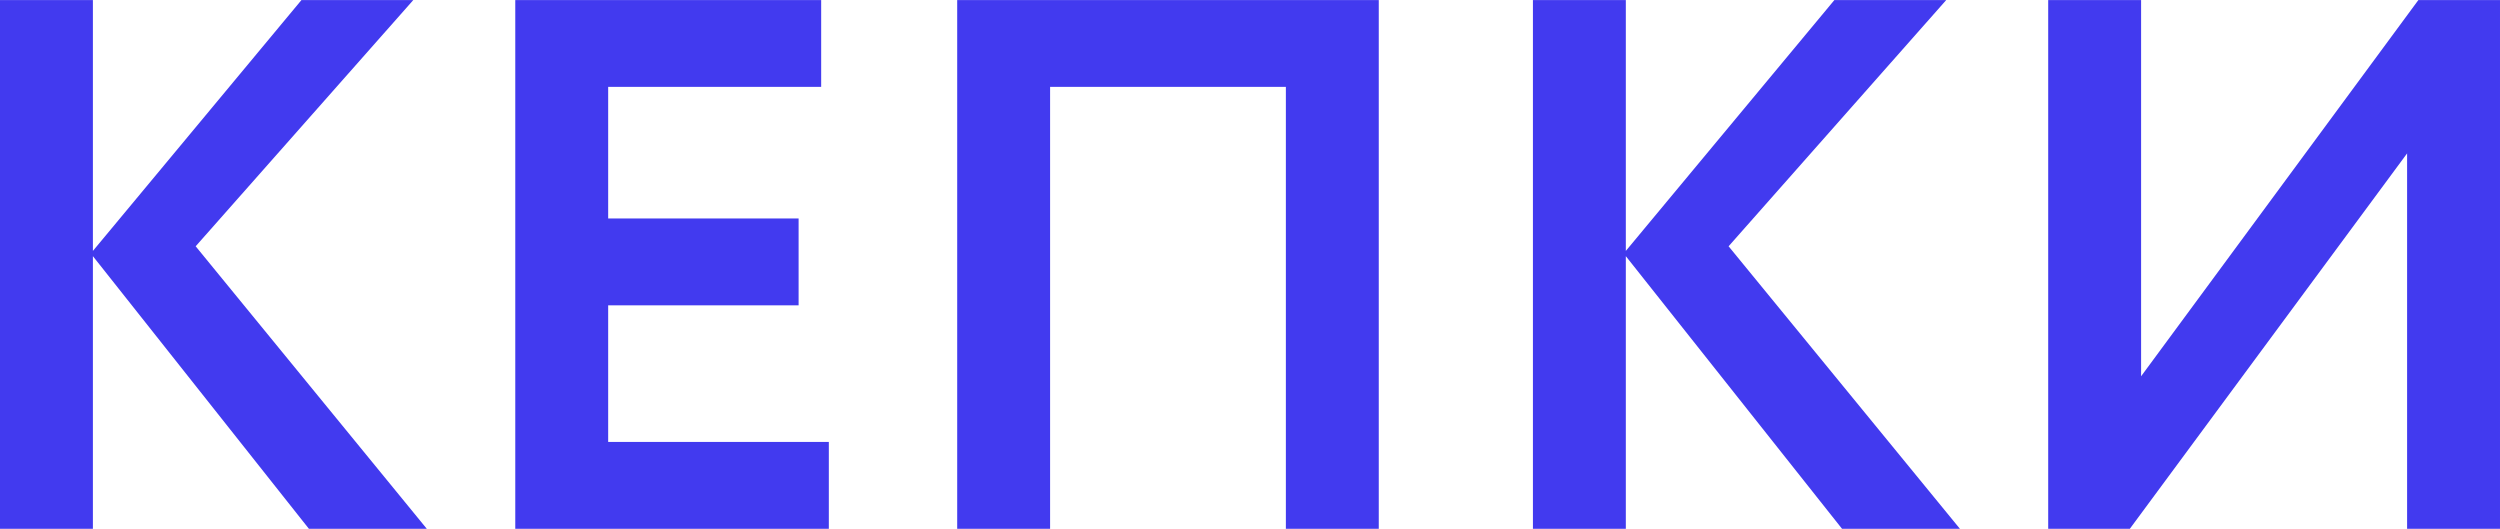
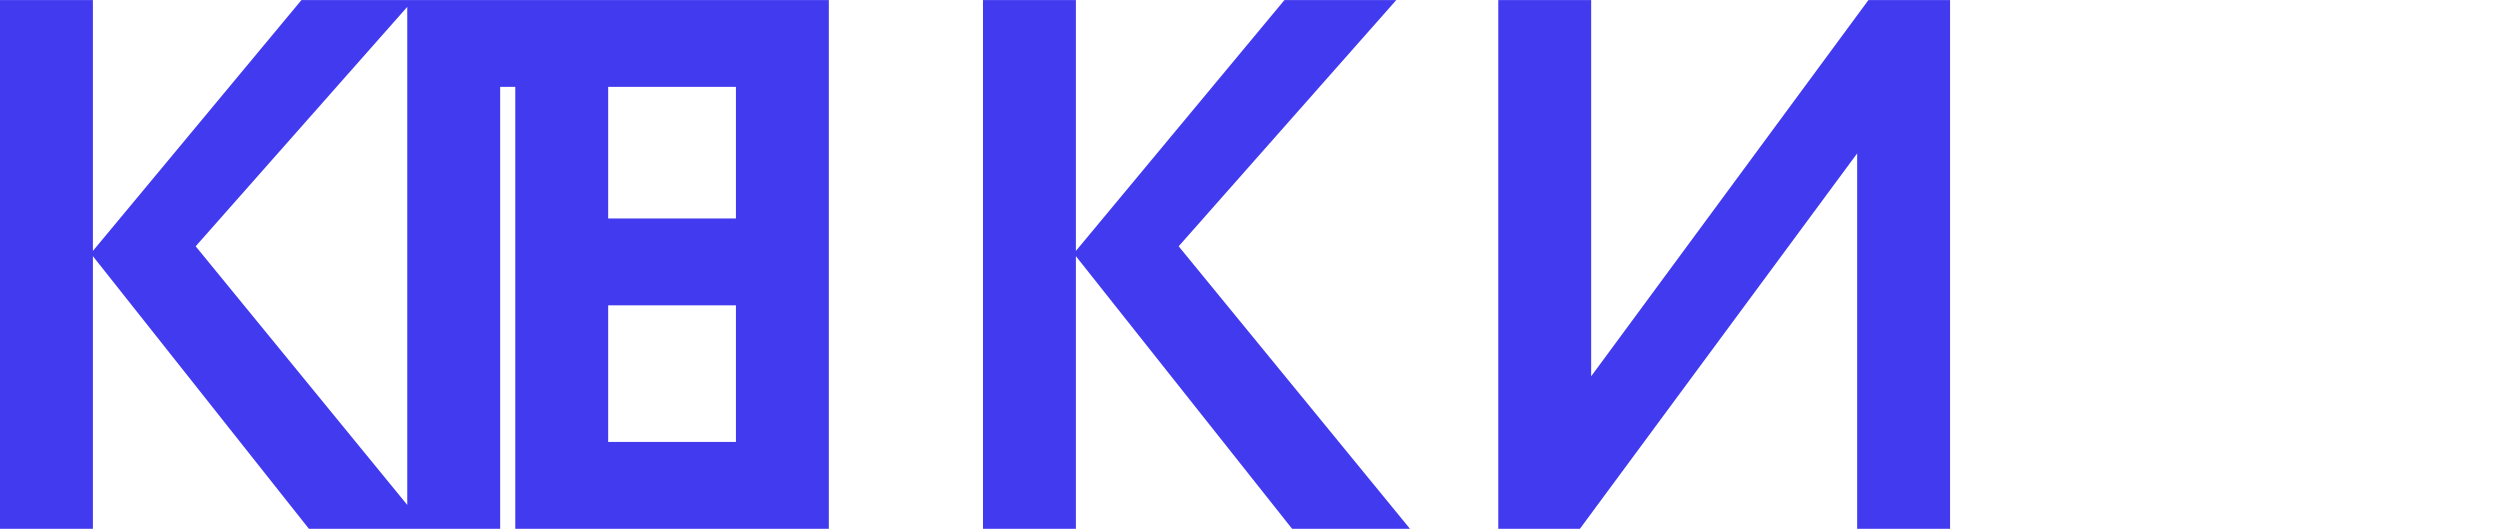
<svg xmlns="http://www.w3.org/2000/svg" xml:space="preserve" width="223.632mm" height="47.308mm" style="shape-rendering:geometricPrecision; text-rendering:geometricPrecision; image-rendering:optimizeQuality; fill-rule:evenodd; clip-rule:evenodd" viewBox="0 0 12406 2624">
  <defs>
    <style type="text/css">  .fil0 {fill:#423AEF;fill-rule:nonzero}  </style>
  </defs>
  <g id="Слой_x0020_1">
-     <path class="fil0" d="M461 2624l-461 0 0 -2624 461 0 0 1245 1035 -1245 555 0 -1080 1222 1147 1402 -585 0 -1072 -1353 0 1353zm3652 0l-1556 0 0 -2624 1518 0 0 431 -1057 0 0 653 945 0 0 431 -945 0 0 678 1095 0 0 431zm2729 0l-461 0 0 -2193 -1170 0 0 2193 -461 0 0 -2624 2092 0 0 2624zm1226 0l-461 0 0 -2624 461 0 0 1245 1035 -1245 555 0 -1080 1222 1148 1402 -585 0 -1073 -1353 0 1353zm3877 -1863l-1376 1863 -405 0 0 -2624 461 0 0 1867 1376 -1867 405 0 0 2624 -461 0 0 -1863z" />
+     <path class="fil0" d="M461 2624l-461 0 0 -2624 461 0 0 1245 1035 -1245 555 0 -1080 1222 1147 1402 -585 0 -1072 -1353 0 1353zm3652 0l-1556 0 0 -2624 1518 0 0 431 -1057 0 0 653 945 0 0 431 -945 0 0 678 1095 0 0 431zl-461 0 0 -2193 -1170 0 0 2193 -461 0 0 -2624 2092 0 0 2624zm1226 0l-461 0 0 -2624 461 0 0 1245 1035 -1245 555 0 -1080 1222 1148 1402 -585 0 -1073 -1353 0 1353zm3877 -1863l-1376 1863 -405 0 0 -2624 461 0 0 1867 1376 -1867 405 0 0 2624 -461 0 0 -1863z" />
  </g>
</svg>